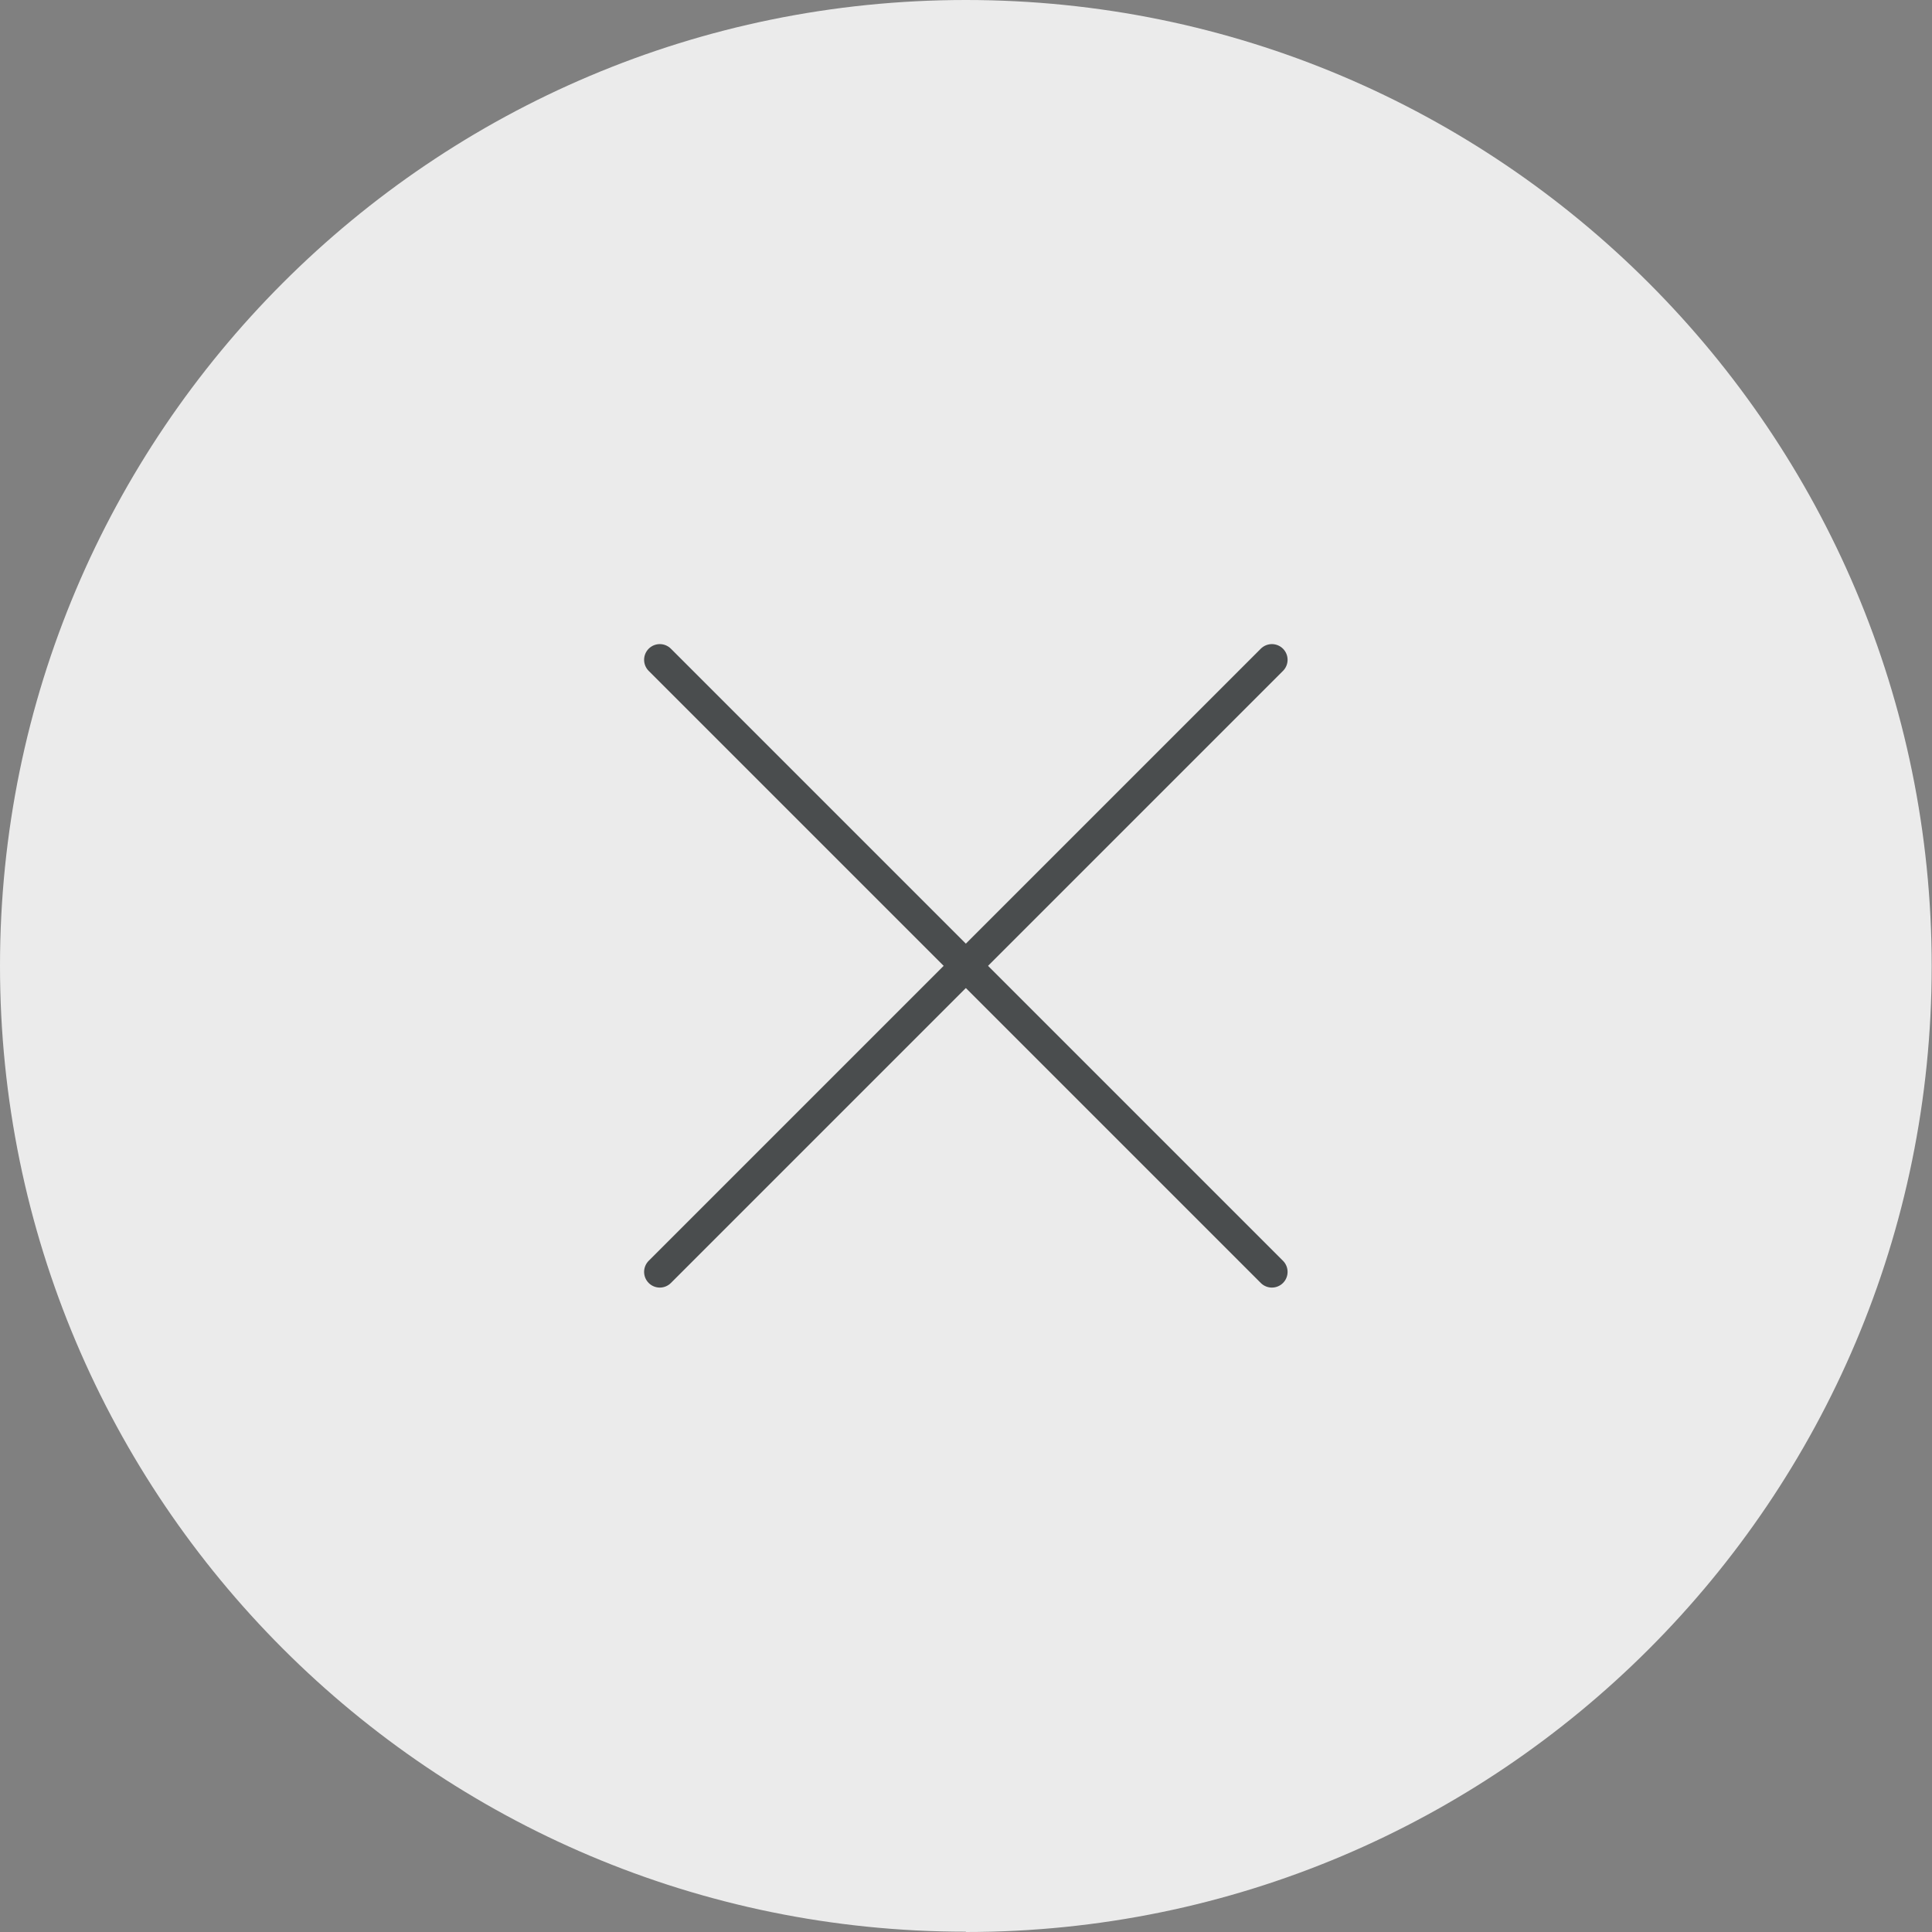
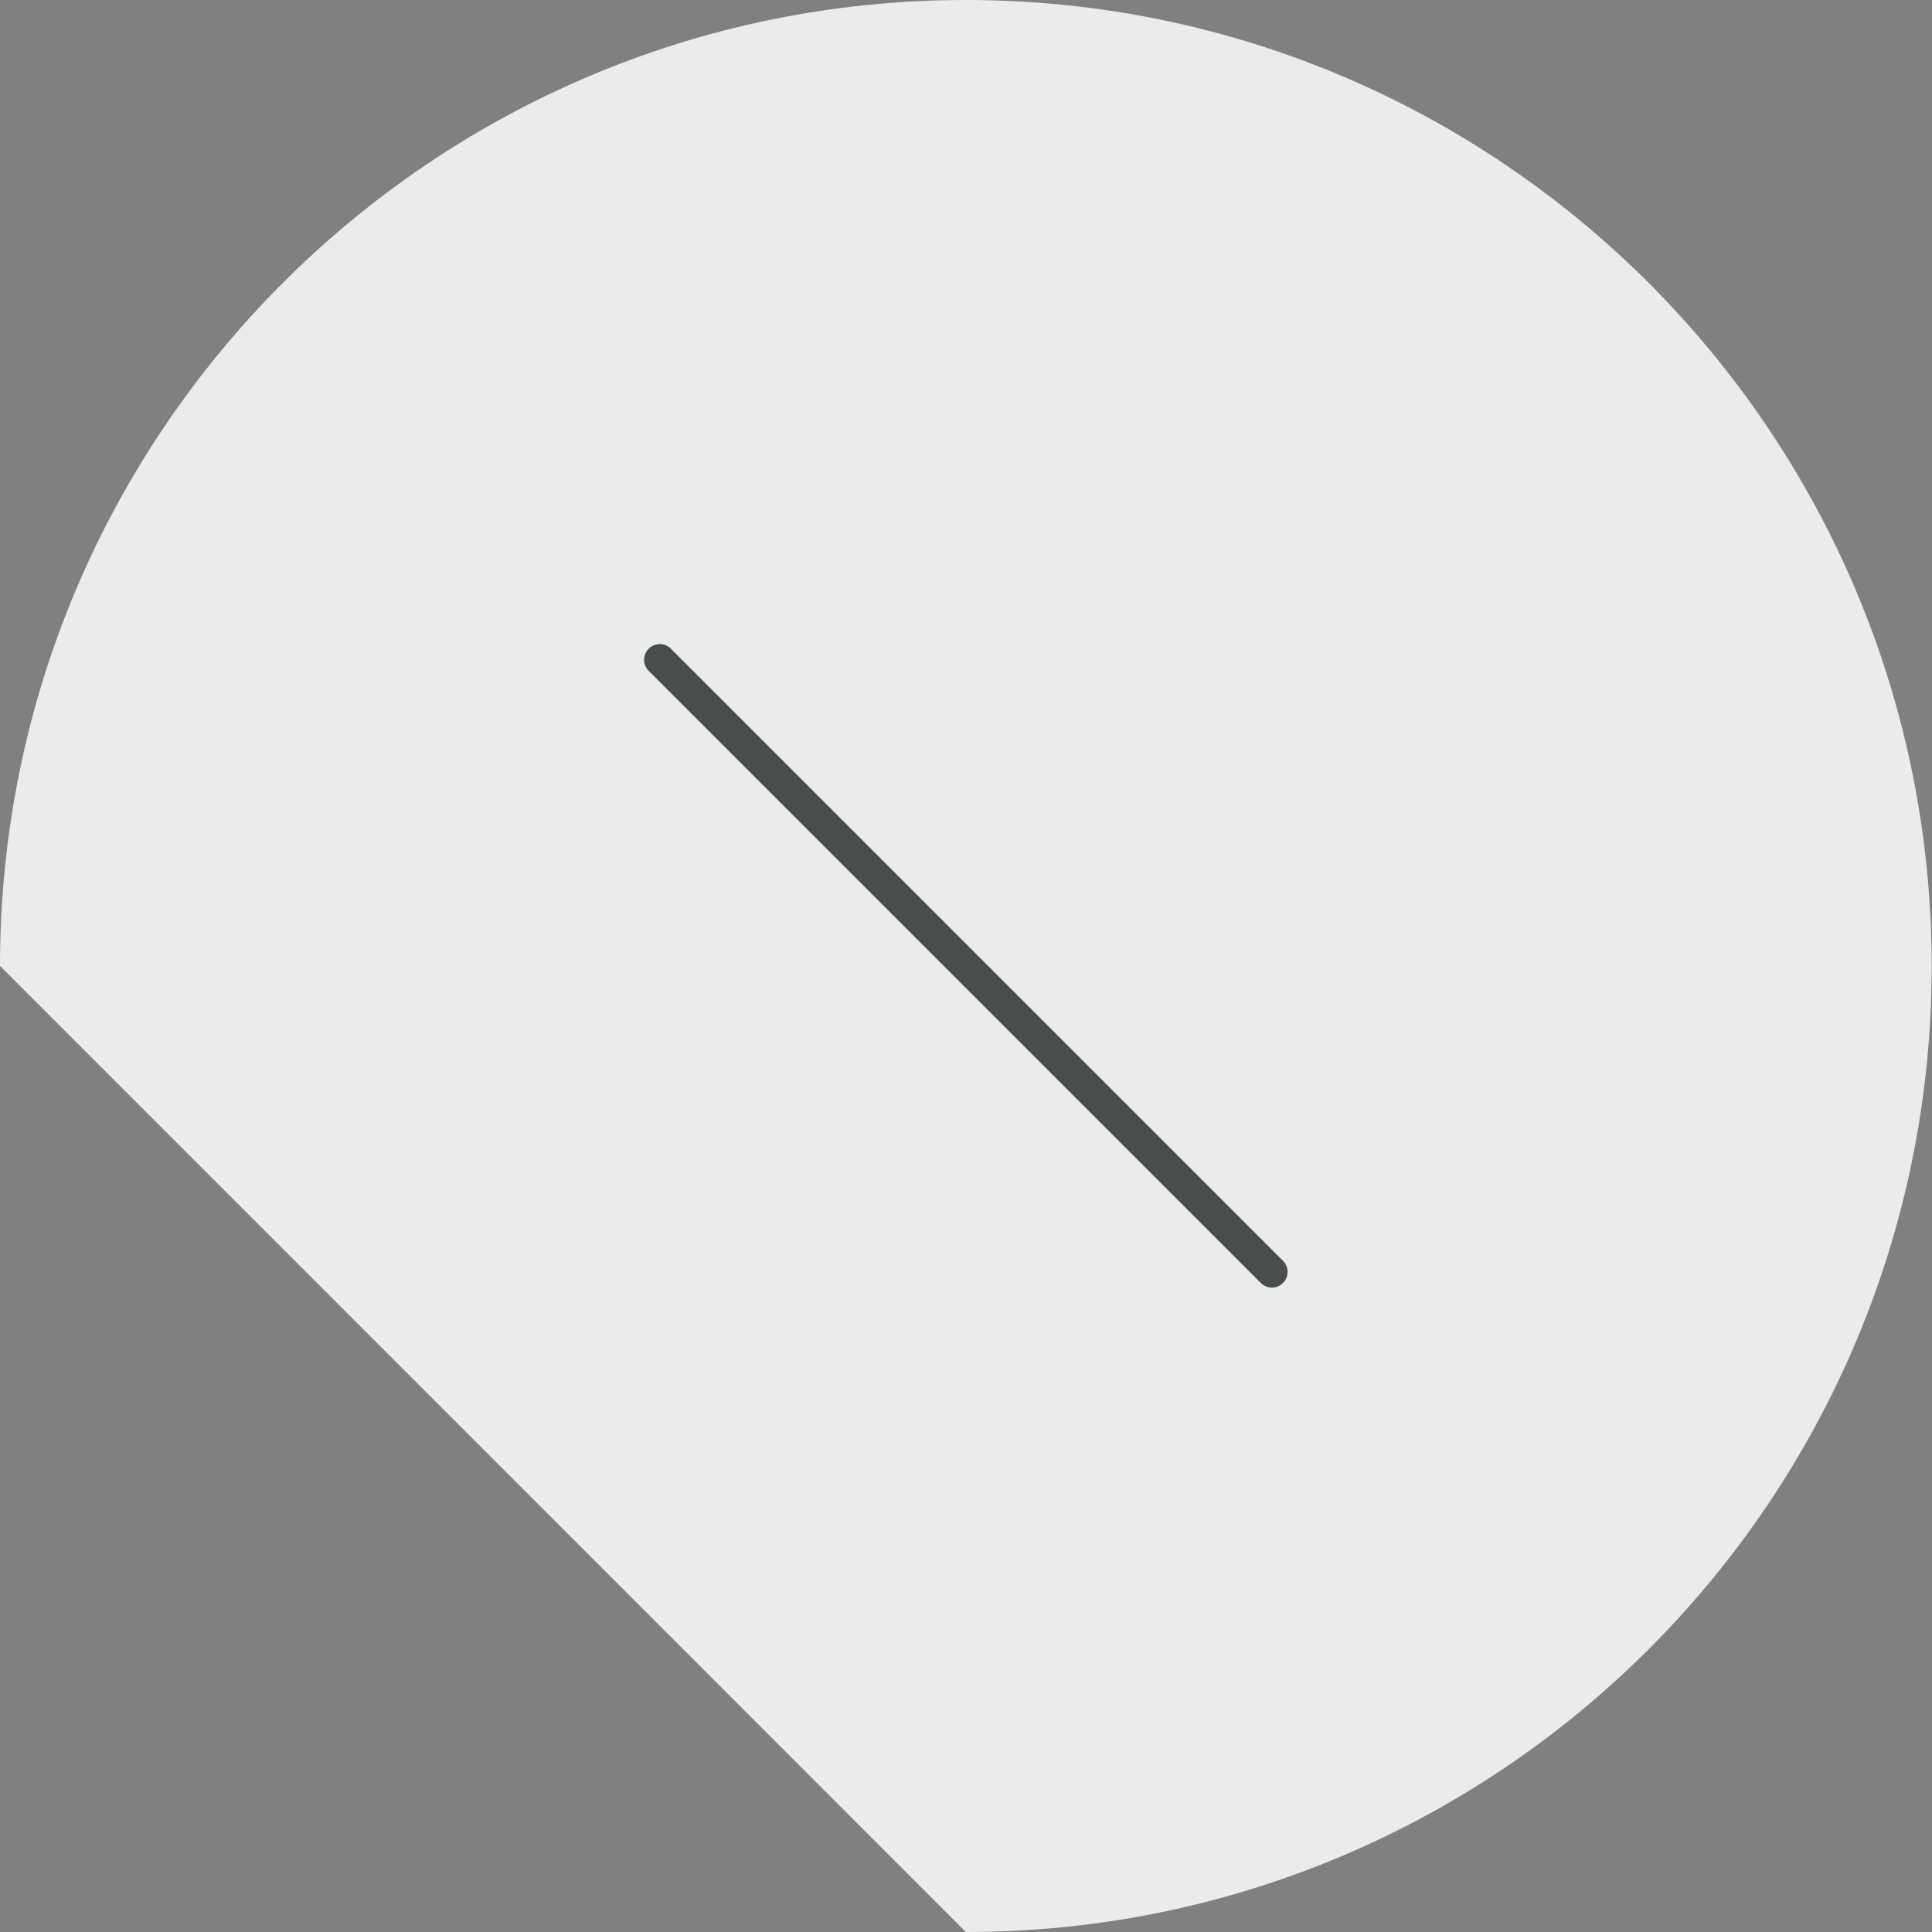
<svg xmlns="http://www.w3.org/2000/svg" width="61.55" height="61.55" viewBox="0 0 61.55 61.55">
  <rect x="0" y="0" width="61.55" height="61.55" fill="#808080" stroke="none" />
-   <path d="M30.77,61.55c17,0,30.77-13.78,30.77-30.77S47.77,0,30.77,0,0,13.78,0,30.77s13.78,30.77,30.77,30.77" style="fill: #ebebeb;" />
+   <path d="M30.77,61.55c17,0,30.77-13.78,30.77-30.77S47.77,0,30.77,0,0,13.78,0,30.77" style="fill: #ebebeb;" />
  <line x1="21.02" y1="21.02" x2="40.52" y2="40.52" style="fill: none; stroke: #4a4d4e; stroke-linecap: round;" />
-   <line x1="40.52" y1="21.02" x2="21.02" y2="40.52" style="fill: none; stroke: #4a4d4e; stroke-linecap: round;" />
</svg>